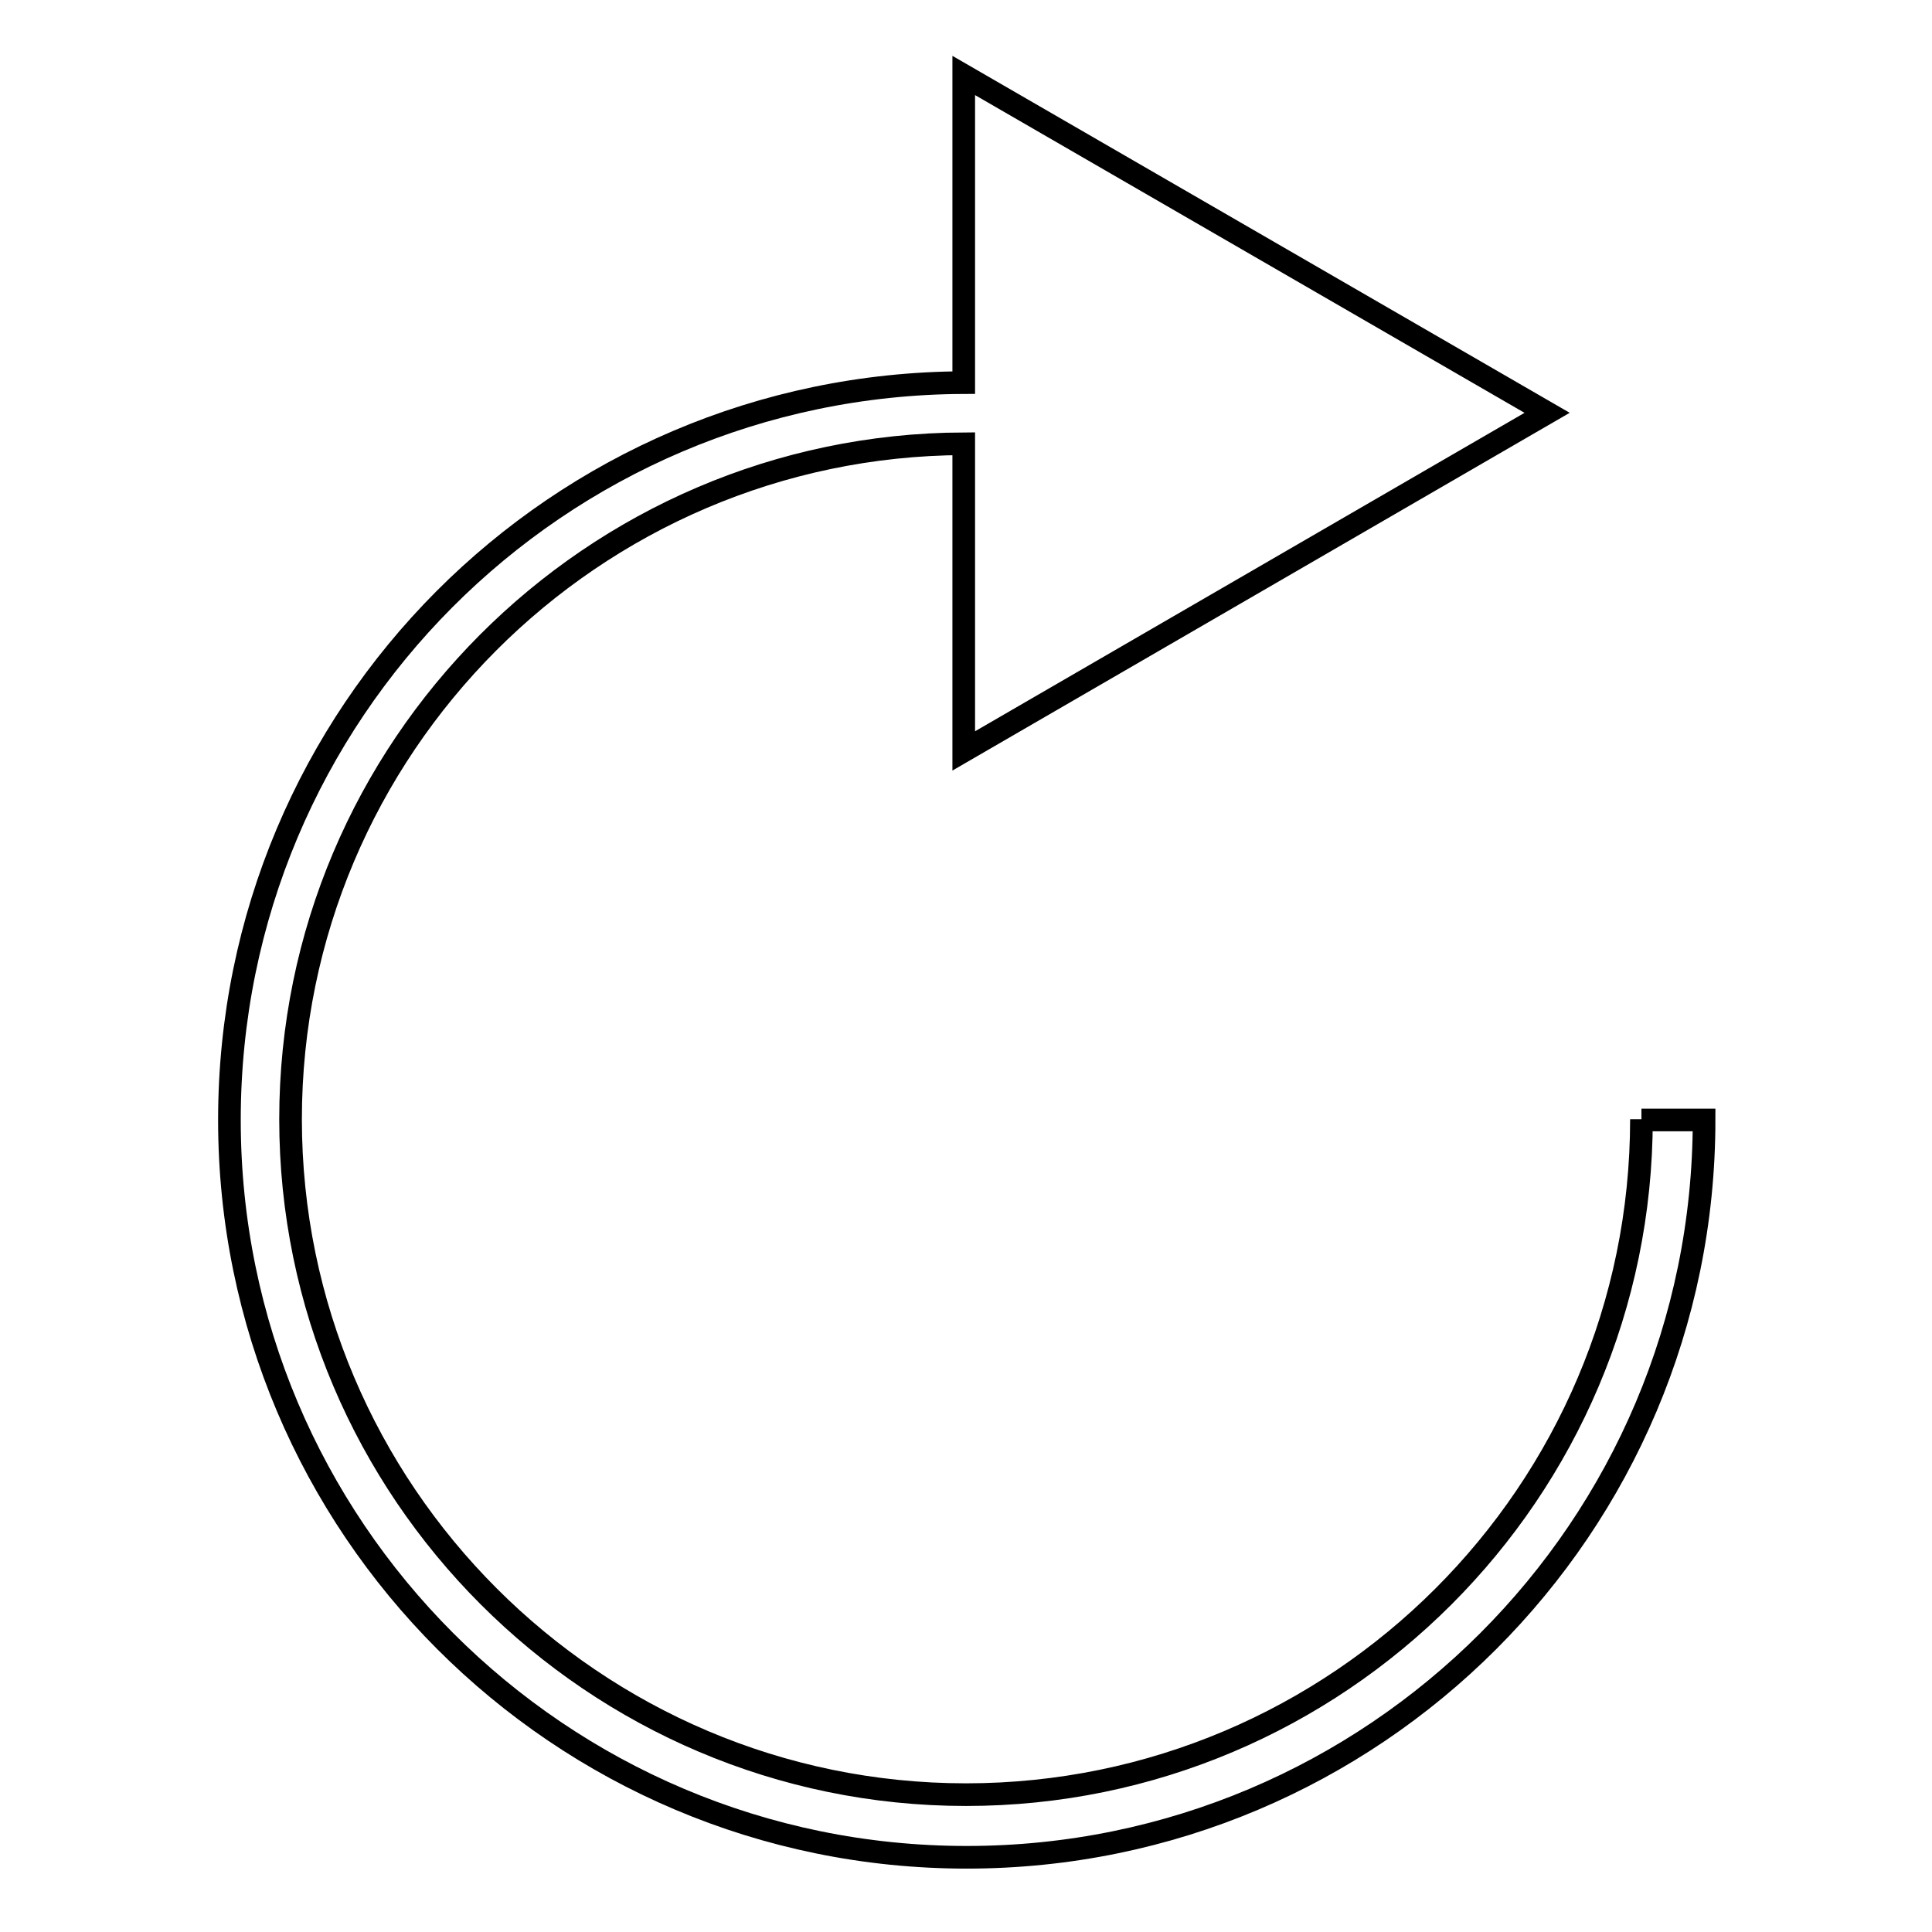
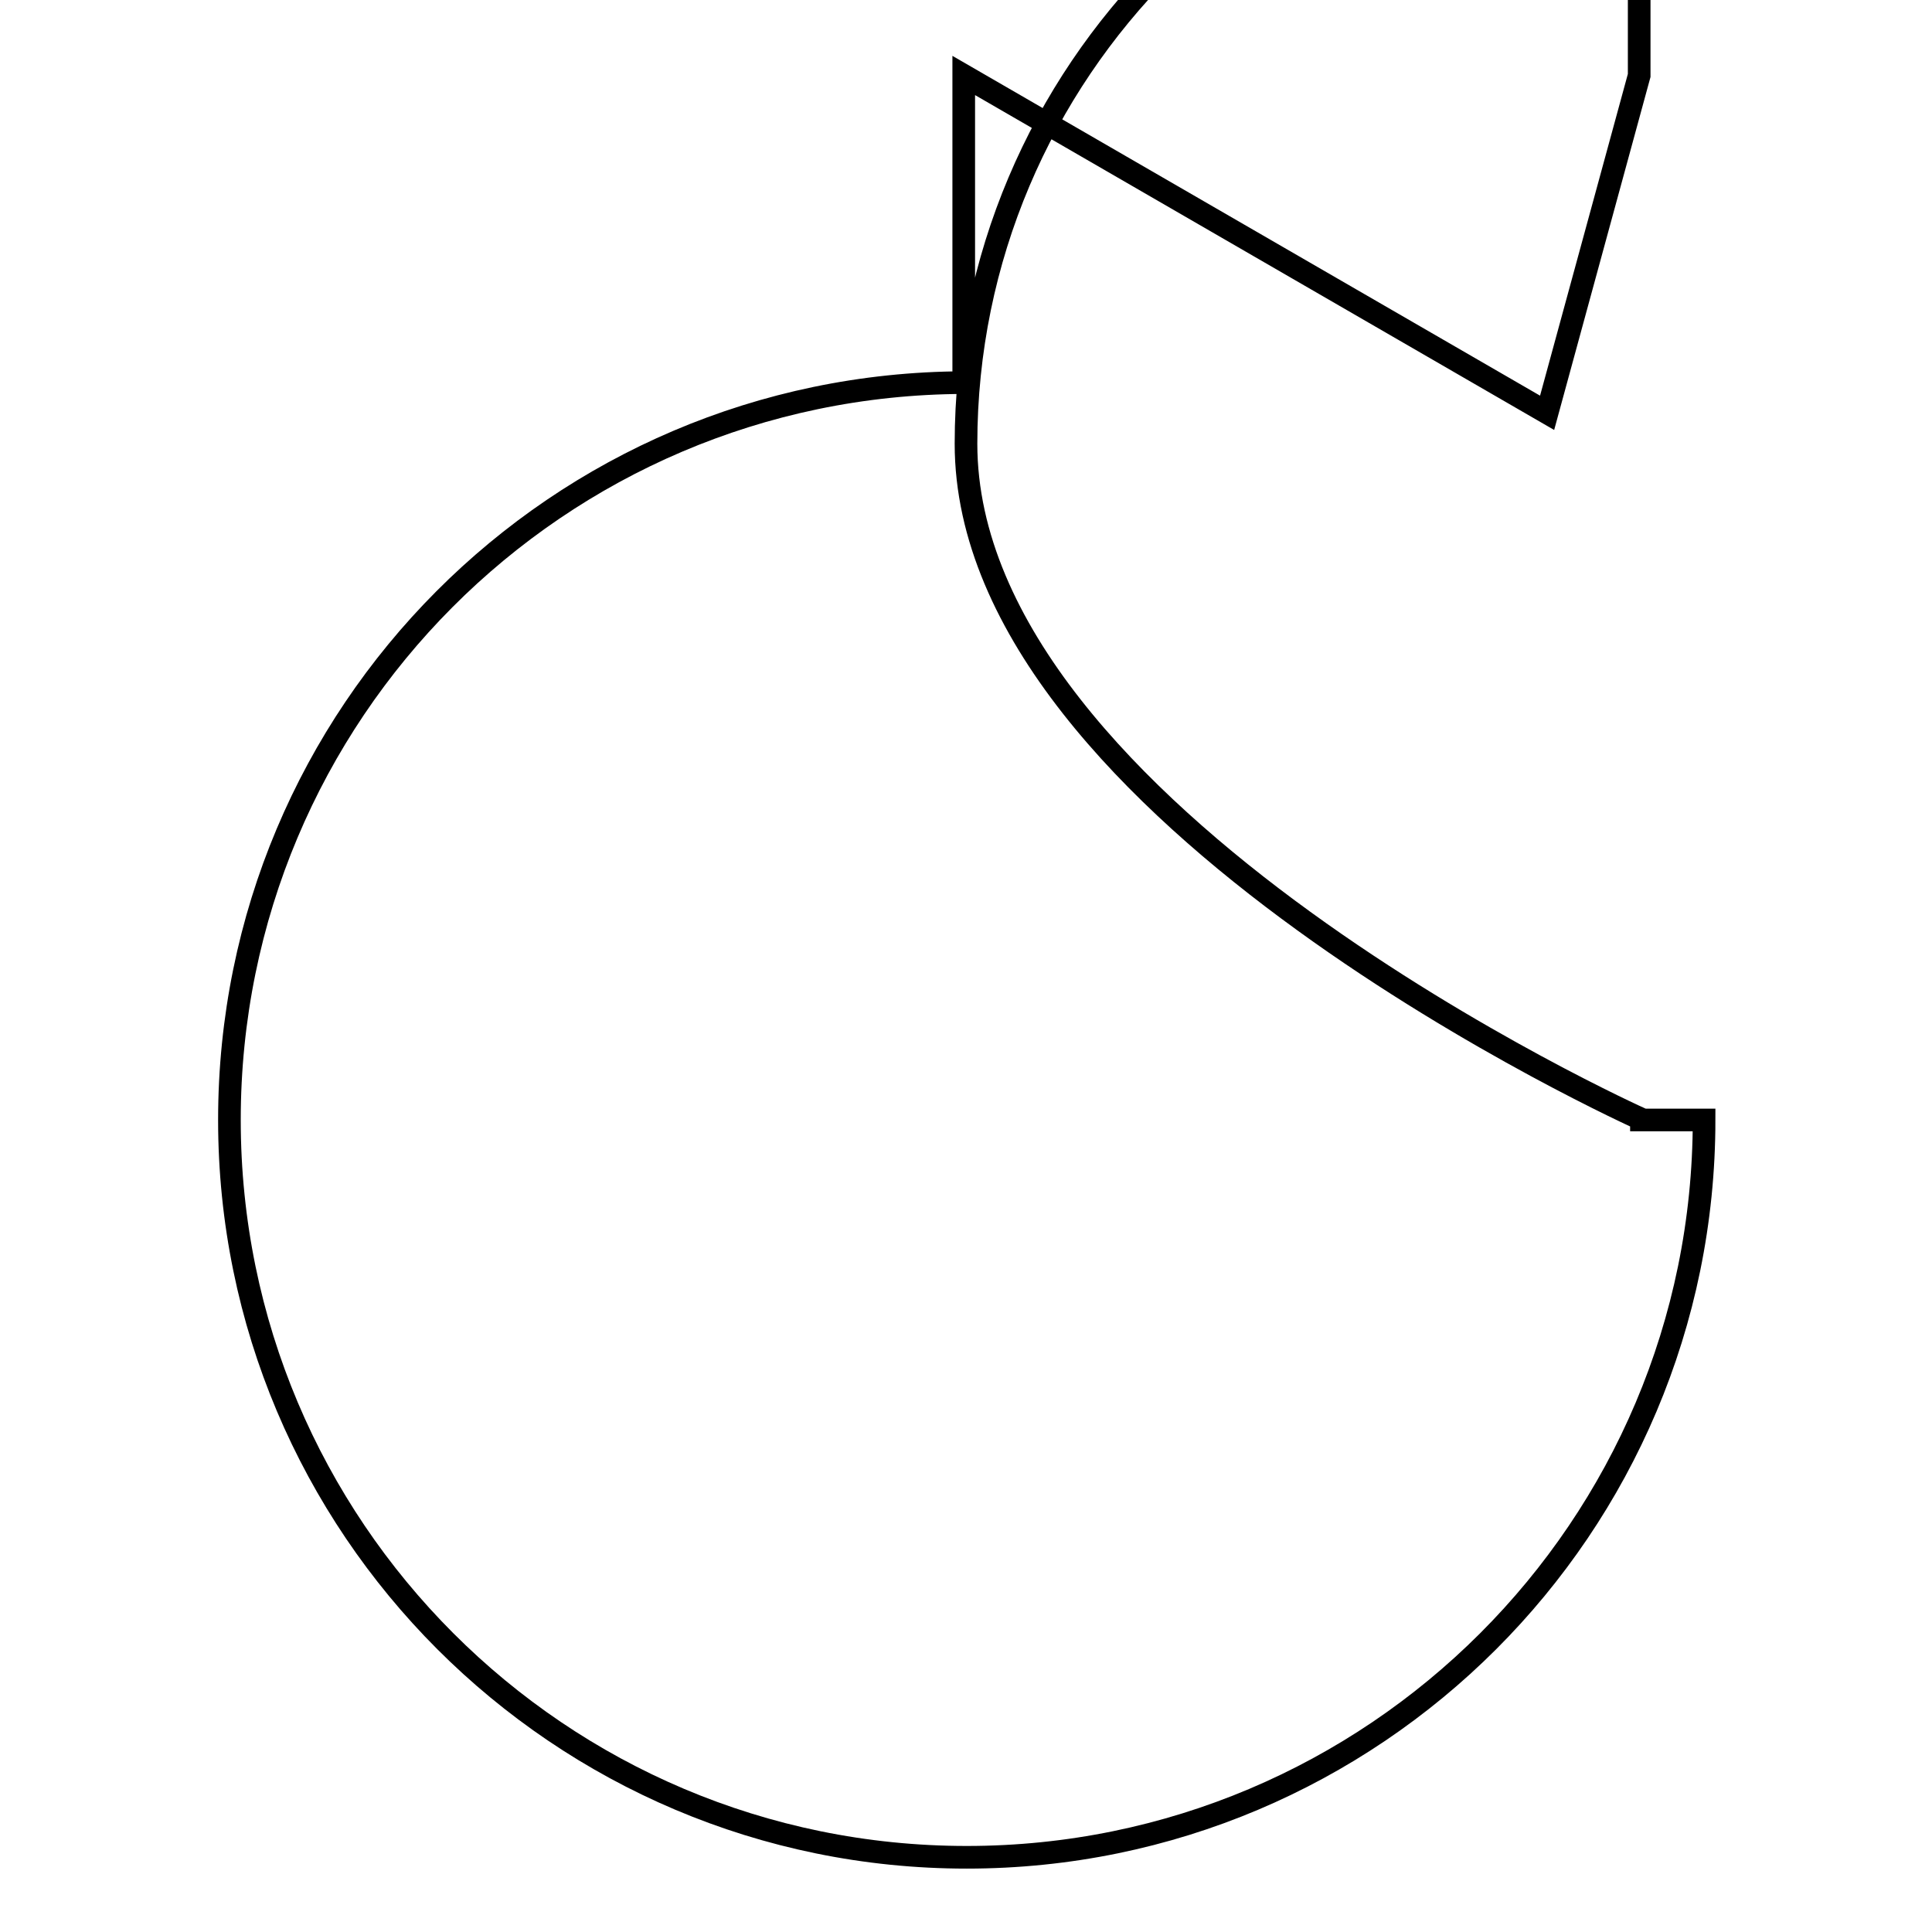
<svg xmlns="http://www.w3.org/2000/svg" version="1.1" x="0px" y="0px" viewBox="0 0 256 256" enable-background="new 0 0 256 256" xml:space="preserve">
  <g>
    <g>
-       <path stroke-width="3" fill-opacity="0" stroke="#000000" d="M217.5,148.3c0,49.4-40.2,89.5-89.5,89.5s-89.5-40.2-89.5-89.5c0-49.2,40-89.3,89.2-89.5v40.7L205,54.7L127.7,10v40.7c-53.8,0.2-97.3,43.8-97.3,97.7c0,53.9,43.7,97.7,97.7,97.7c53.9,0,97.7-43.7,97.7-97.7H217.5z" />
+       <path stroke-width="3" fill-opacity="0" stroke="#000000" d="M217.5,148.3s-89.5-40.2-89.5-89.5c0-49.2,40-89.3,89.2-89.5v40.7L205,54.7L127.7,10v40.7c-53.8,0.2-97.3,43.8-97.3,97.7c0,53.9,43.7,97.7,97.7,97.7c53.9,0,97.7-43.7,97.7-97.7H217.5z" />
    </g>
  </g>
</svg>